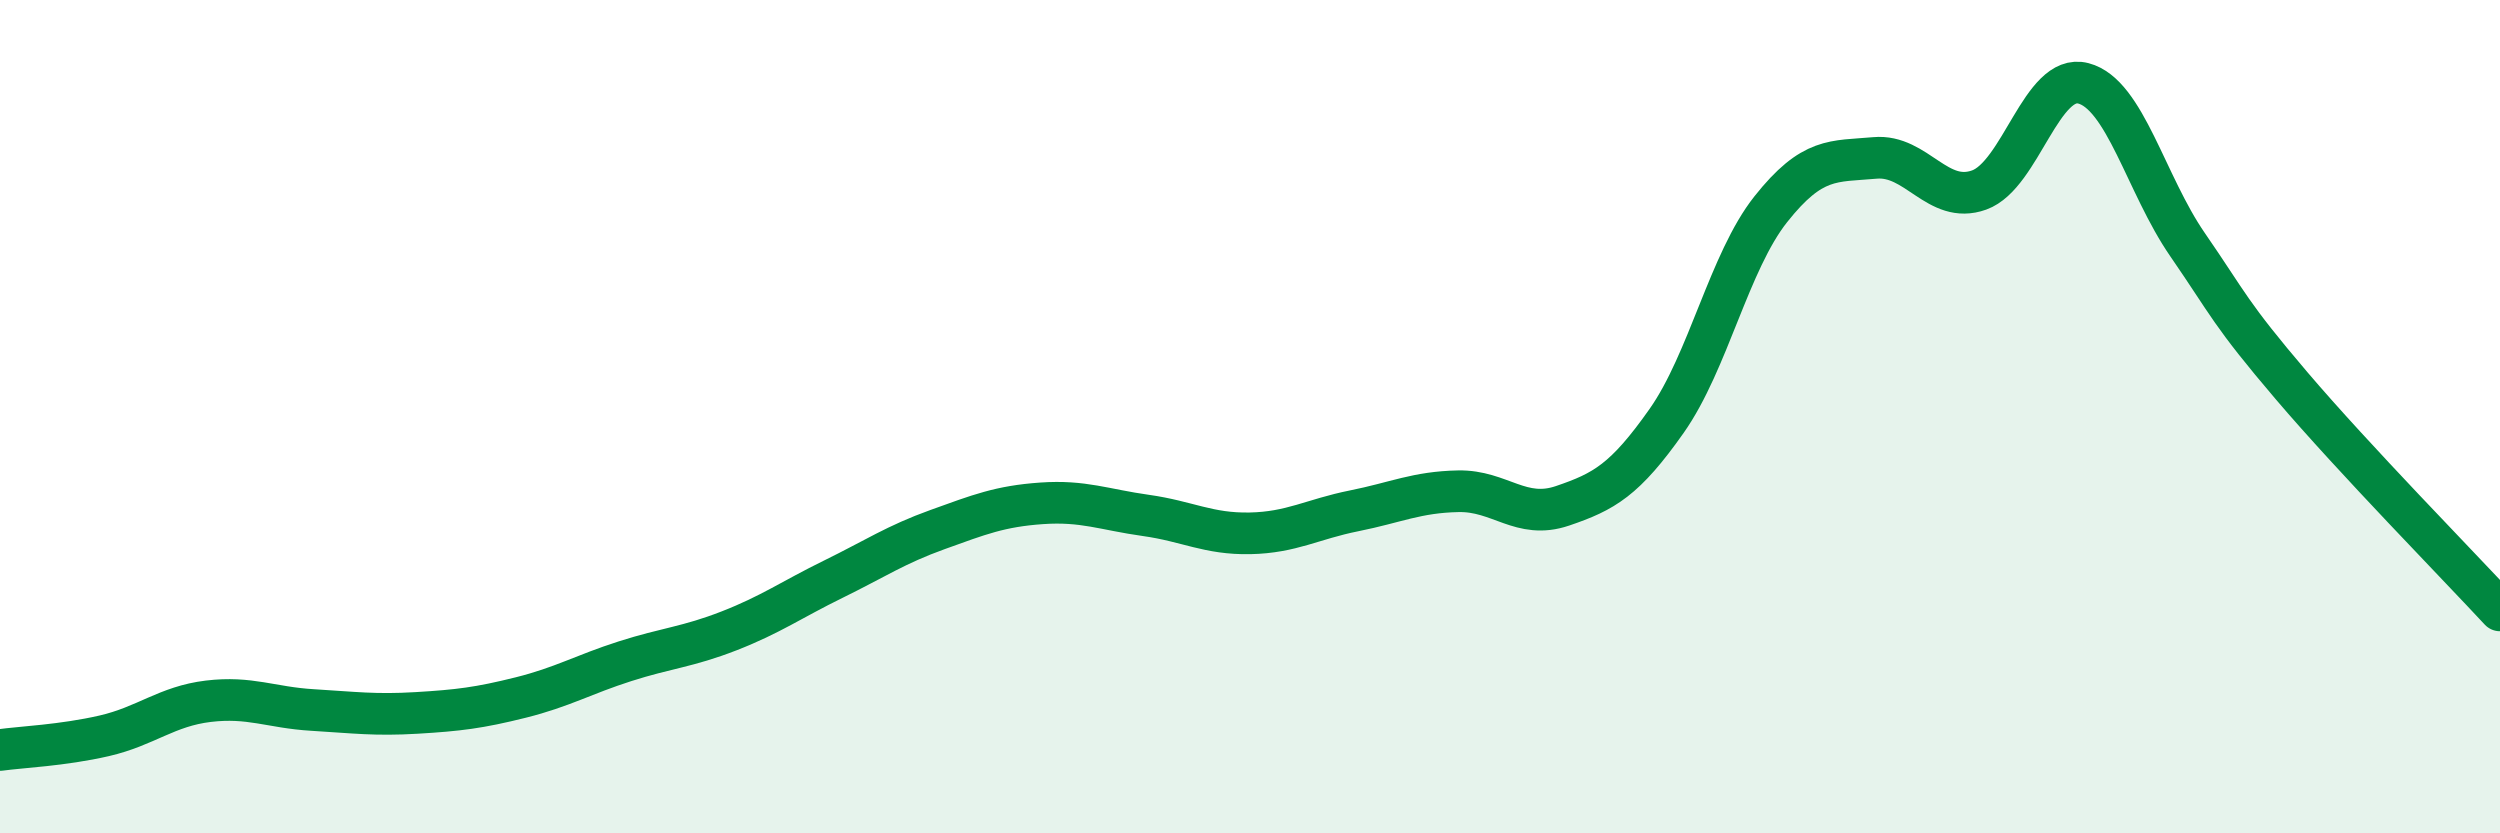
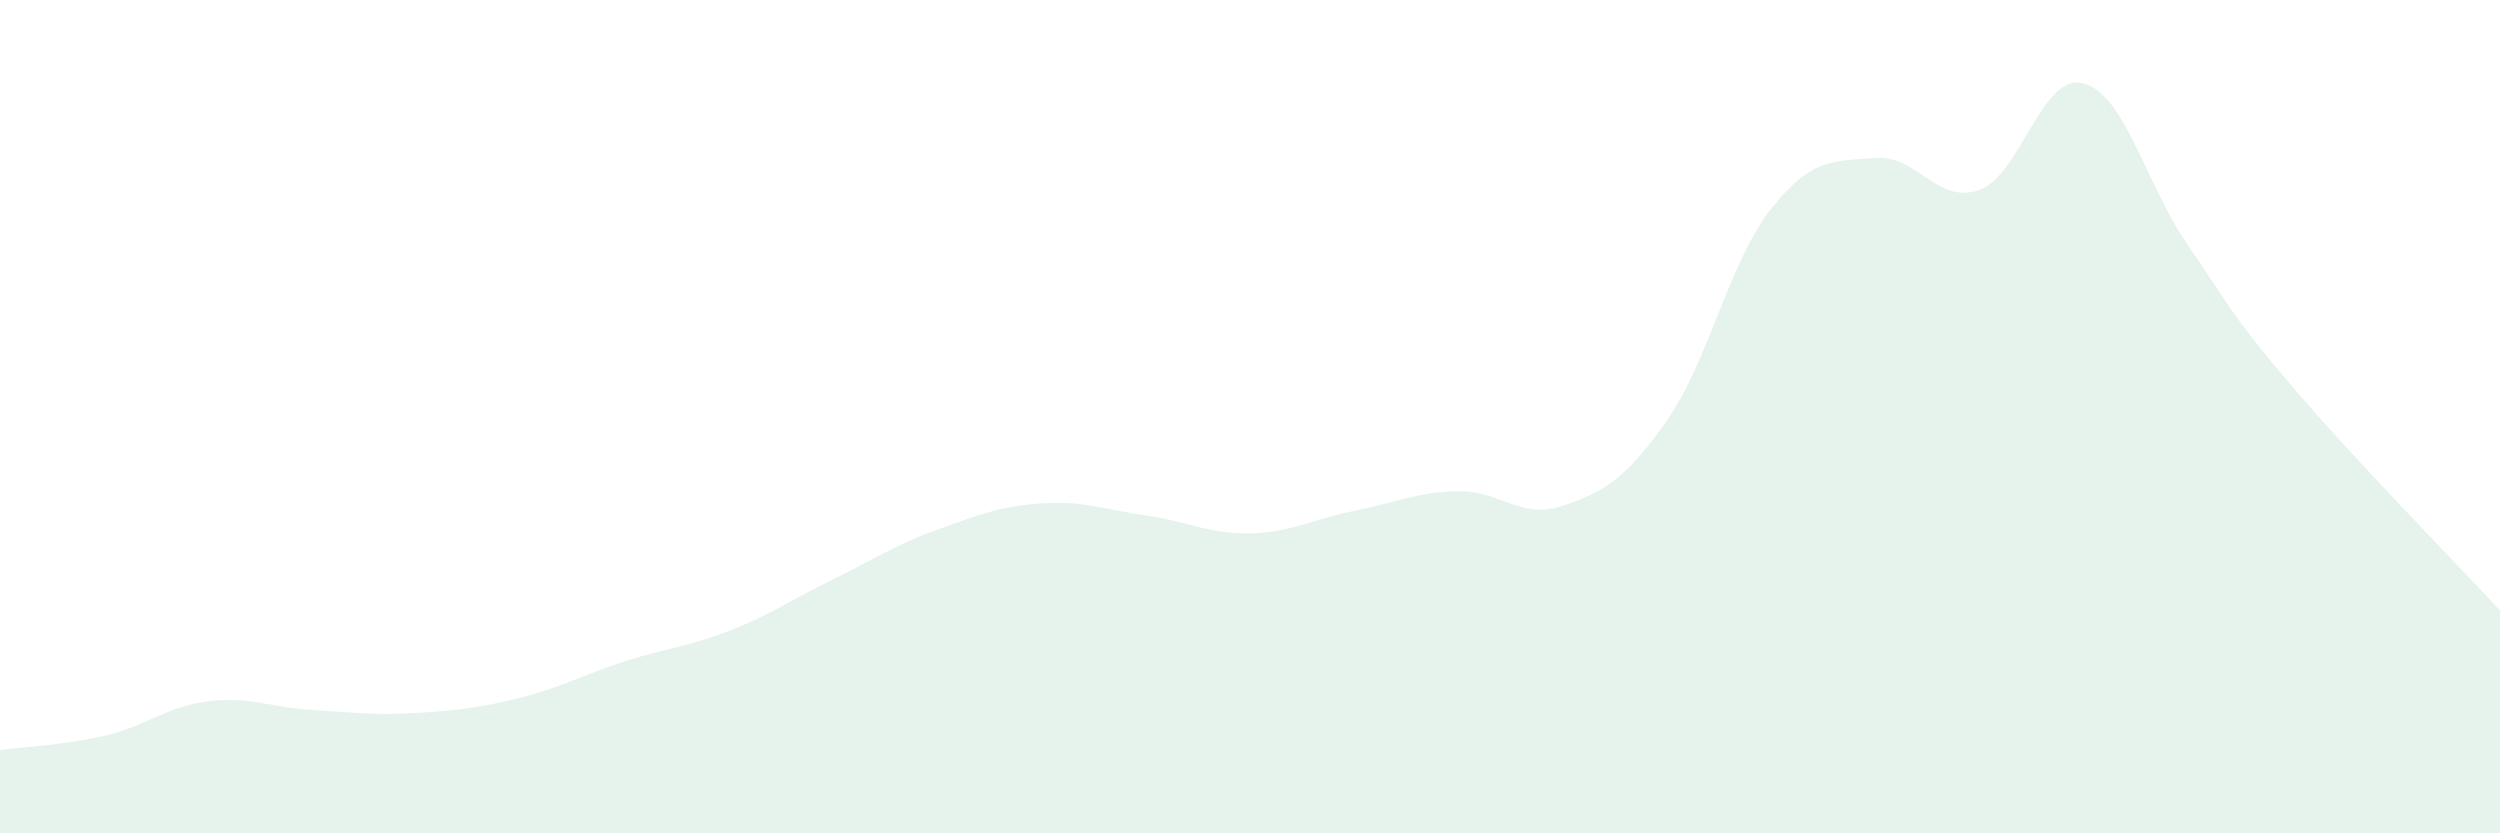
<svg xmlns="http://www.w3.org/2000/svg" width="60" height="20" viewBox="0 0 60 20">
  <path d="M 0,18 C 0.5,17.93 1.5,17.89 2.5,17.66 C 3.5,17.43 4,16.95 5,16.83 C 6,16.71 6.5,16.98 7.5,17.04 C 8.5,17.1 9,17.17 10,17.11 C 11,17.05 11.5,16.99 12.5,16.74 C 13.5,16.49 14,16.19 15,15.87 C 16,15.55 16.5,15.53 17.5,15.14 C 18.5,14.75 19,14.39 20,13.9 C 21,13.41 21.5,13.07 22.5,12.71 C 23.5,12.35 24,12.15 25,12.08 C 26,12.01 26.5,12.23 27.5,12.37 C 28.5,12.51 29,12.82 30,12.8 C 31,12.78 31.5,12.46 32.5,12.26 C 33.5,12.06 34,11.81 35,11.79 C 36,11.77 36.5,12.48 37.5,12.14 C 38.5,11.8 39,11.52 40,10.1 C 41,8.68 41.5,6.28 42.5,5.02 C 43.5,3.76 44,3.88 45,3.79 C 46,3.7 46.5,4.92 47.5,4.56 C 48.5,4.2 49,1.74 50,2 C 51,2.26 51.5,4.42 52.5,5.87 C 53.5,7.32 53.5,7.5 55,9.26 C 56.5,11.02 59,13.57 60,14.65L60 20L0 20Z" fill="#008740" opacity="0.1" stroke-linecap="round" stroke-linejoin="round" />
-   <path d="M 0,18 C 0.5,17.93 1.5,17.89 2.5,17.66 C 3.5,17.43 4,16.95 5,16.83 C 6,16.71 6.5,16.98 7.5,17.04 C 8.5,17.1 9,17.17 10,17.11 C 11,17.05 11.5,16.99 12.5,16.74 C 13.5,16.49 14,16.19 15,15.87 C 16,15.55 16.5,15.53 17.5,15.14 C 18.5,14.75 19,14.39 20,13.9 C 21,13.41 21.5,13.07 22.5,12.71 C 23.5,12.35 24,12.15 25,12.08 C 26,12.01 26.5,12.23 27.5,12.37 C 28.5,12.51 29,12.82 30,12.8 C 31,12.78 31.5,12.46 32.5,12.26 C 33.5,12.06 34,11.81 35,11.79 C 36,11.77 36.5,12.48 37.5,12.14 C 38.5,11.8 39,11.52 40,10.1 C 41,8.68 41.5,6.28 42.5,5.02 C 43.5,3.76 44,3.88 45,3.79 C 46,3.7 46.5,4.92 47.5,4.56 C 48.5,4.2 49,1.74 50,2 C 51,2.26 51.5,4.42 52.5,5.87 C 53.5,7.32 53.5,7.5 55,9.26 C 56.5,11.02 59,13.57 60,14.65" stroke="#008740" stroke-width="1" fill="none" stroke-linecap="round" stroke-linejoin="round" />
</svg>